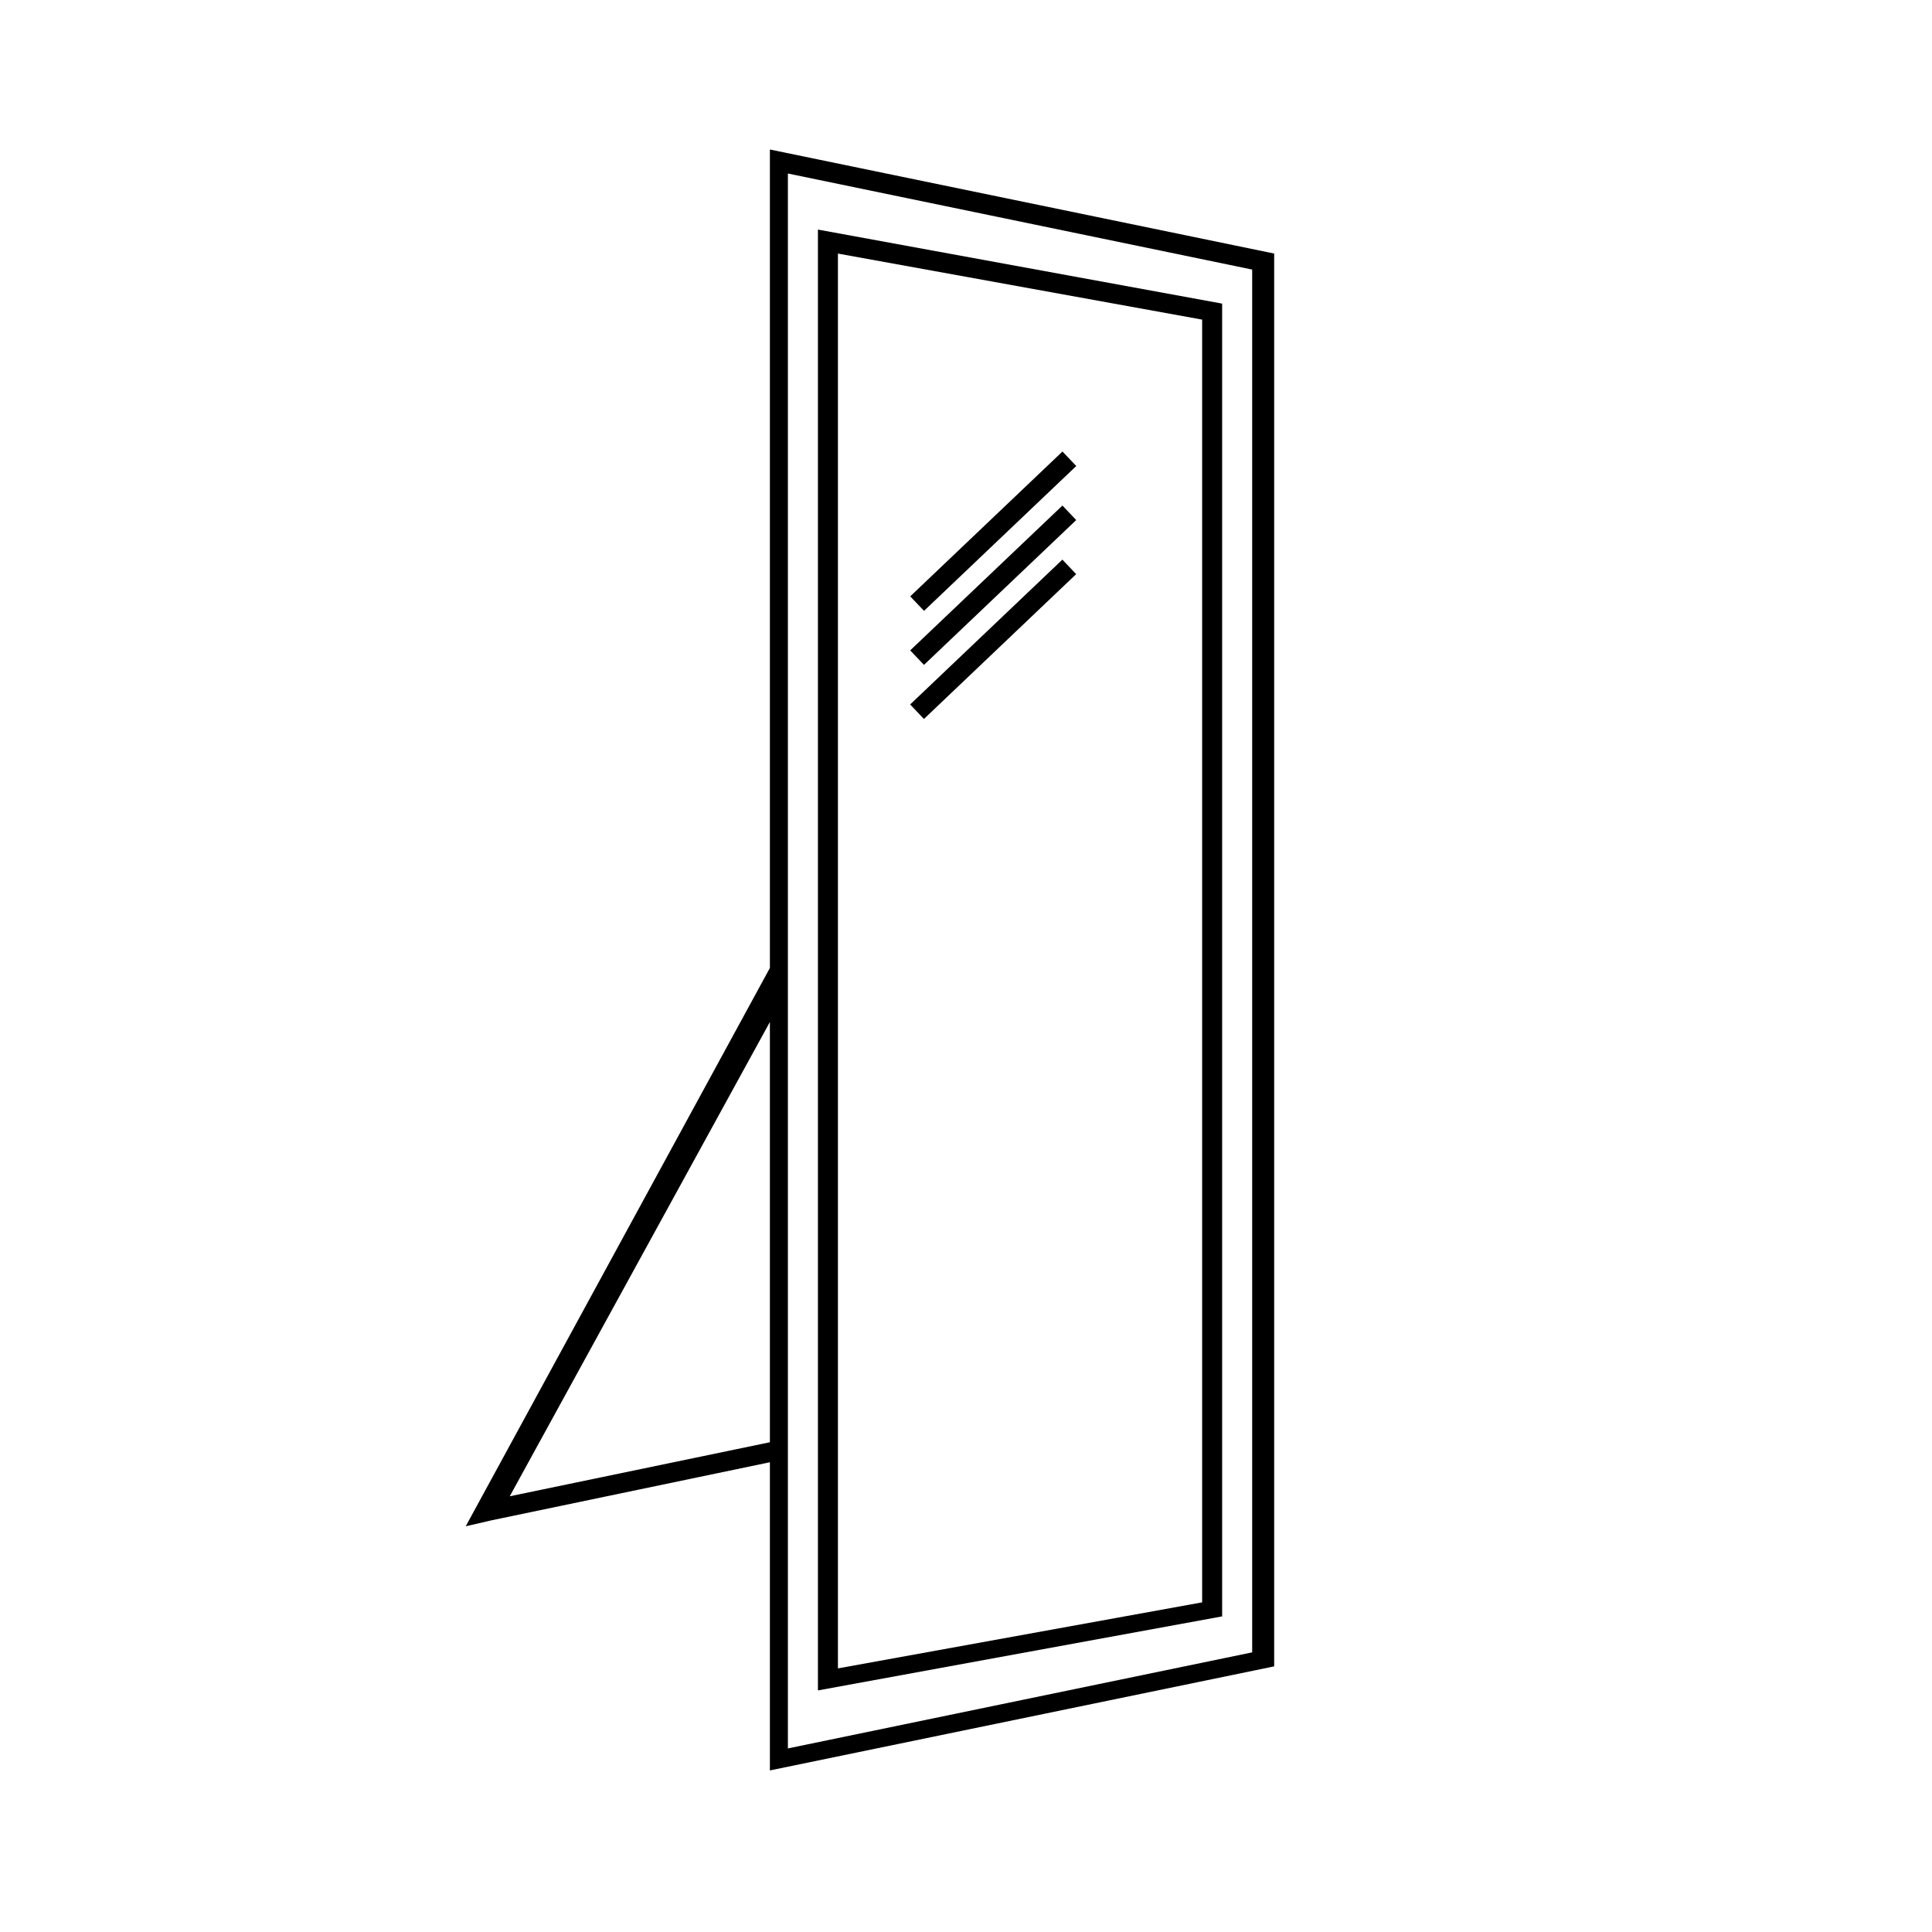
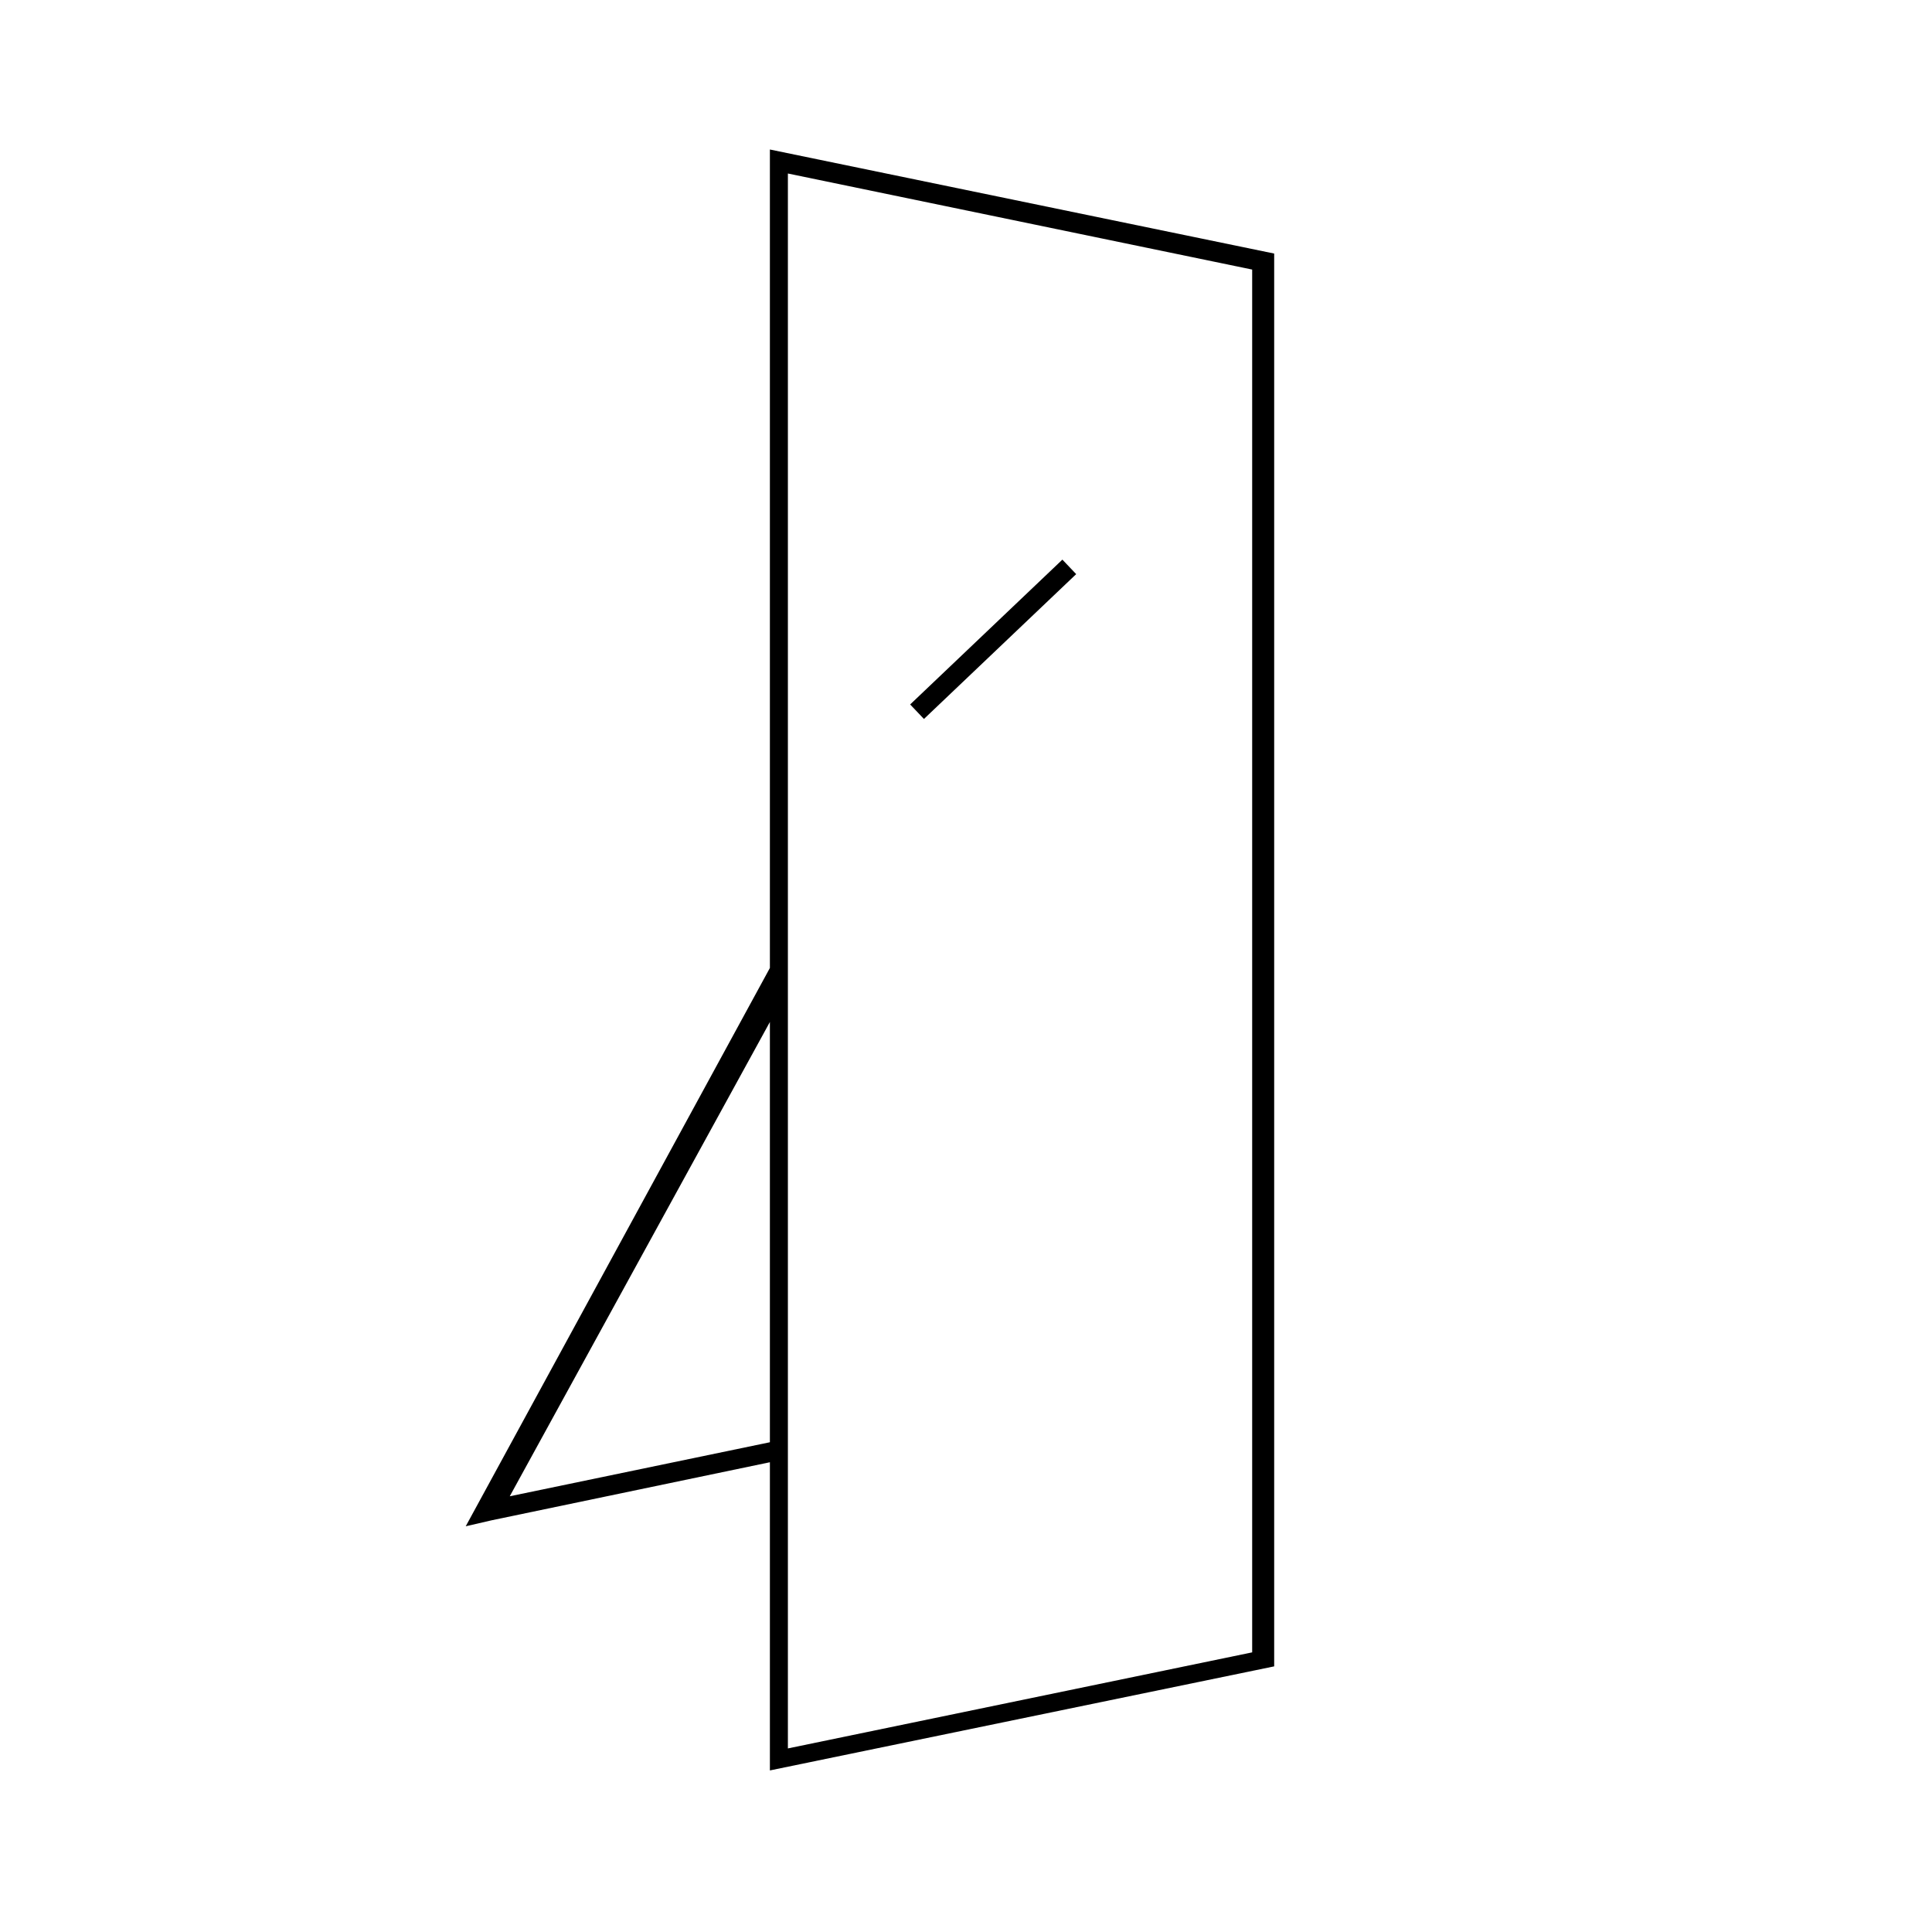
<svg xmlns="http://www.w3.org/2000/svg" fill="#000000" width="800px" height="800px" version="1.1" viewBox="144 144 512 512">
  <g>
    <path d="m348.03 183.62v216.9l-80.609 147.96 6.894-1.59 73.715-15.379v81.672l133.64-27.578v-374.41zm0 342.59-68.941 14.32 68.941-125.69zm127.81 55.684-123.04 25.457v-417.37l123.04 25.457z" />
-     <path d="m467.88 224.46-107.12-19.621v387.14l107.12-19.621zm-5.301 344.18-96.52 17.5v-374.94l96.52 17.5z" />
-     <path d="m385.22 302.04 40.344-38.383 3.656 3.844-40.344 38.383z" />
-     <path d="m385.21 316.36 40.344-38.383 3.656 3.844-40.344 38.383z" />
    <path d="m385.2 330.69 40.344-38.383 3.656 3.844-40.344 38.383z" />
  </g>
</svg>